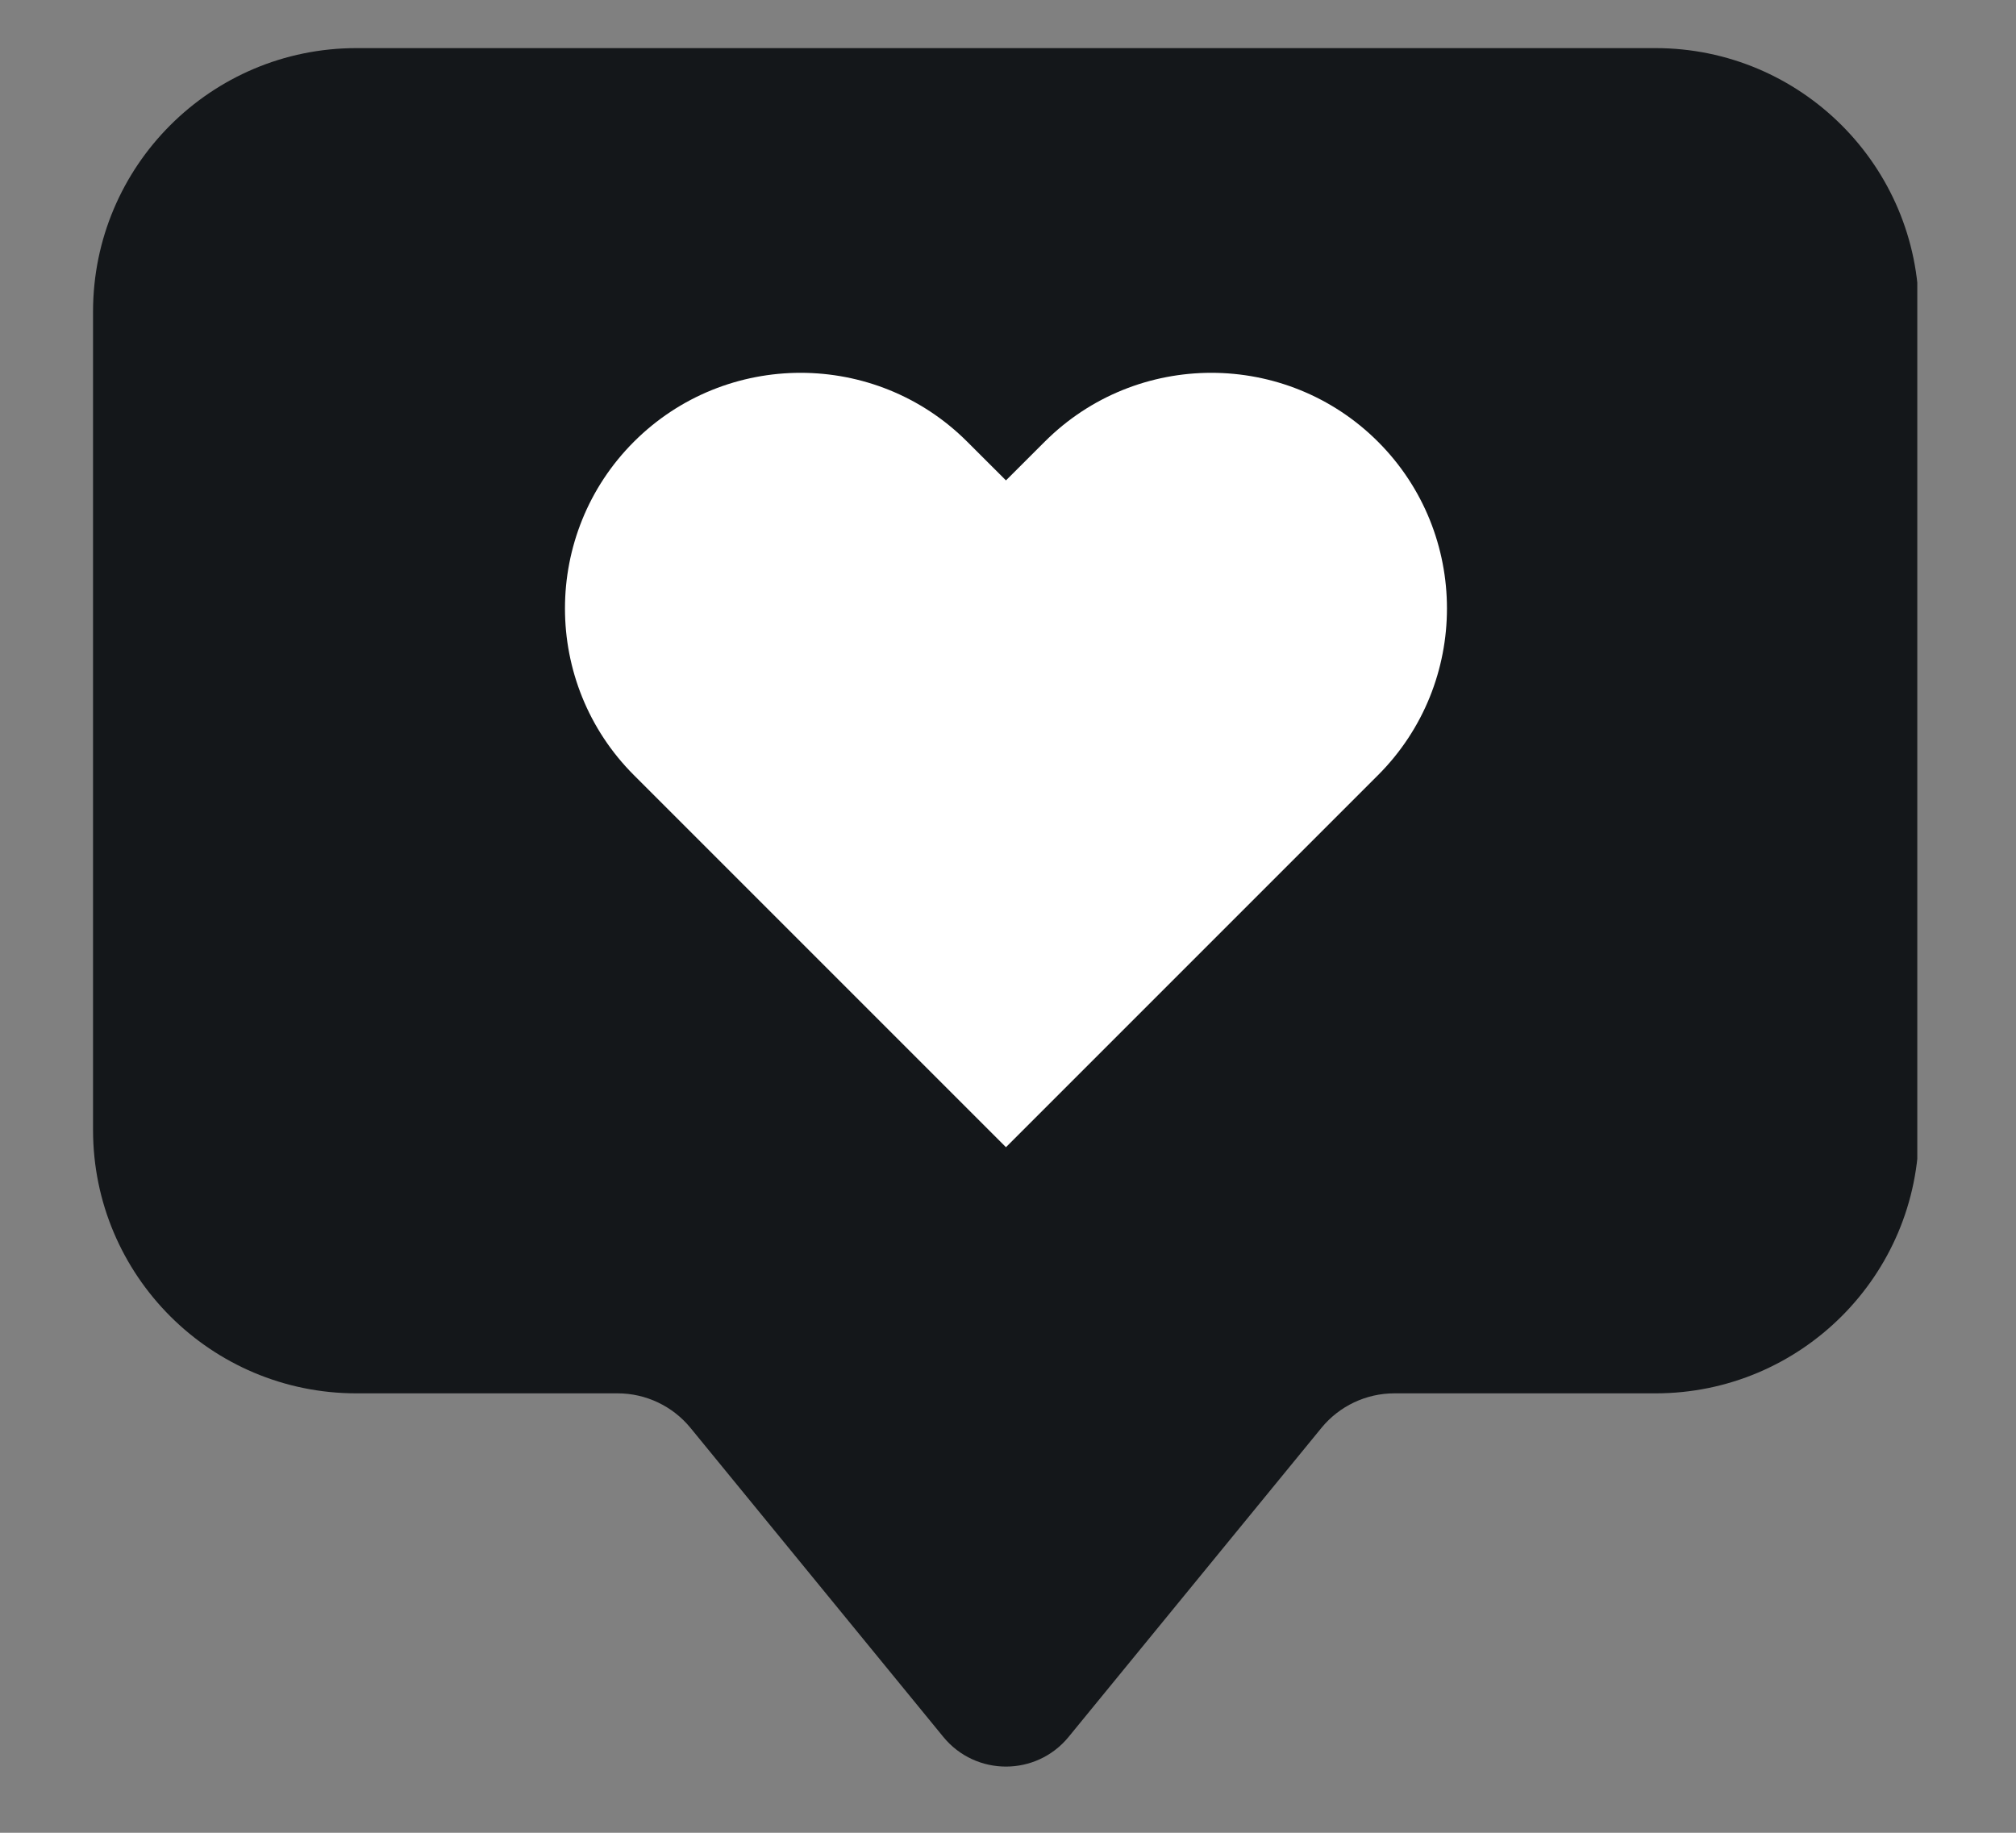
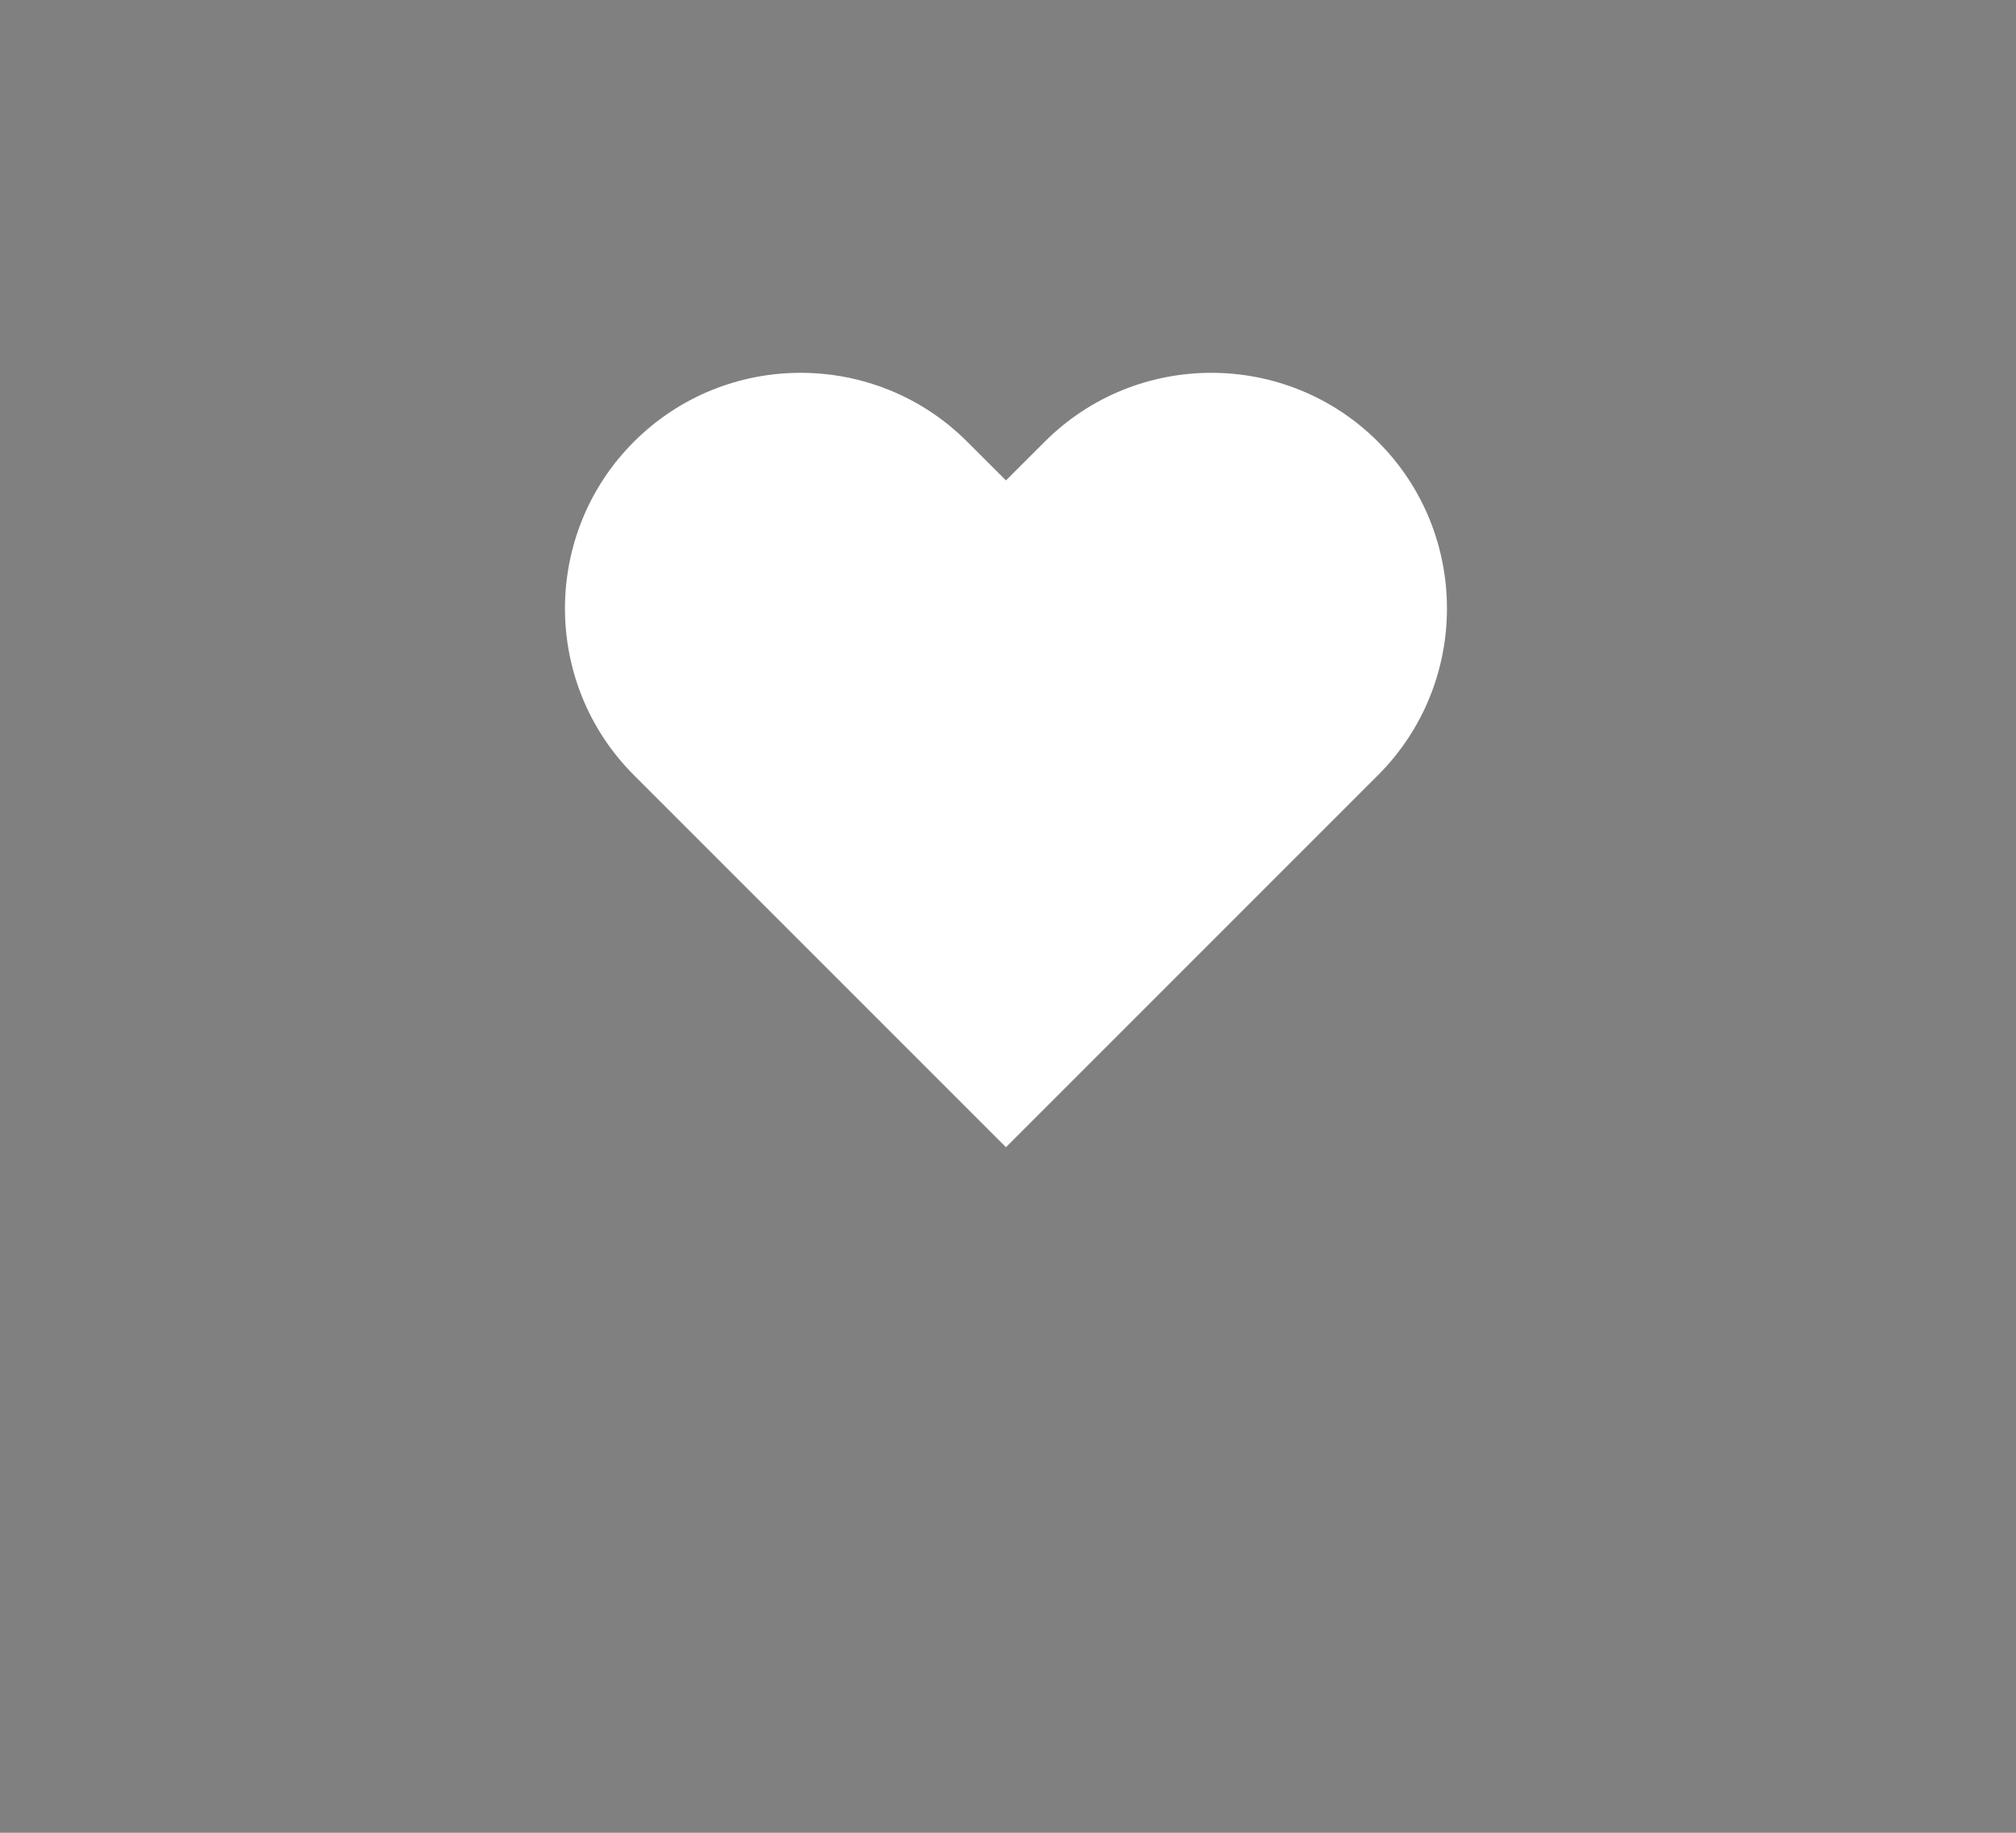
<svg xmlns="http://www.w3.org/2000/svg" width="165" zoomAndPan="magnify" viewBox="0 0 123.75 112.5" height="150" preserveAspectRatio="xMidYMid meet" version="1.0">
  <rect x="0" y="0" width="123.75" height="112.5" fill="#808080" stroke="none" />
  <defs>
    <clipPath id="4b5056ccef">
      <path d="M 59.785 100.801 L 63.719 100.801 L 63.719 104.902 L 59.785 104.902 Z M 59.785 100.801 " clip-rule="nonzero" />
    </clipPath>
    <clipPath id="b035453bee">
-       <path d="M 61.75 100.801 C 62.836 100.801 63.719 101.684 63.719 102.77 L 63.719 102.934 C 63.719 104.02 62.836 104.902 61.75 104.902 C 60.664 104.902 59.785 104.02 59.785 102.934 L 59.785 102.77 C 59.785 101.684 60.664 100.801 61.75 100.801 Z M 61.75 100.801 " clip-rule="nonzero" />
-     </clipPath>
+       </clipPath>
    <clipPath id="032d7dccc1">
      <path d="M 5.691 2.953 L 117.691 2.953 L 117.691 108.984 L 5.691 108.984 Z M 5.691 2.953 " clip-rule="nonzero" />
    </clipPath>
  </defs>
  <g clip-path="url(#4b5056ccef)">
    <g clip-path="url(#b035453bee)">
      <path fill="#20c497" d="M 59.785 100.801 L 63.719 100.801 L 63.719 104.902 L 59.785 104.902 Z M 59.785 100.801 " fill-opacity="1" fill-rule="nonzero" />
    </g>
  </g>
  <g clip-path="url(#032d7dccc1)">
-     <path fill="#14171a" d="M 101.617 2.953 L 21.883 2.953 C 12.949 2.953 5.711 10.195 5.711 19.129 L 5.711 69.355 C 5.711 78.289 12.949 85.527 21.883 85.527 L 37.914 85.527 C 39.645 85.527 41.285 86.305 42.383 87.645 L 57.906 106.617 C 59.895 109.043 63.605 109.043 65.594 106.617 L 81.117 87.645 C 82.215 86.305 83.855 85.527 85.59 85.527 L 101.617 85.527 C 110.547 85.527 117.789 78.289 117.789 69.355 L 117.789 19.129 C 117.789 10.195 110.547 2.953 101.617 2.953 Z M 101.617 2.953 " fill-opacity="1" fill-rule="nonzero" />
-   </g>
+     </g>
  <path fill="#ffffff" d="M 84.59 27.117 C 78.945 21.473 69.766 21.473 64.125 27.117 L 61.75 29.488 L 59.375 27.117 C 53.734 21.473 44.555 21.473 38.91 27.117 C 33.27 32.758 33.27 41.938 38.91 47.578 L 61.75 70.418 L 84.59 47.578 C 90.23 41.938 90.23 32.758 84.59 27.117 Z M 84.59 27.117 " fill-opacity="1" fill-rule="nonzero" />
</svg>